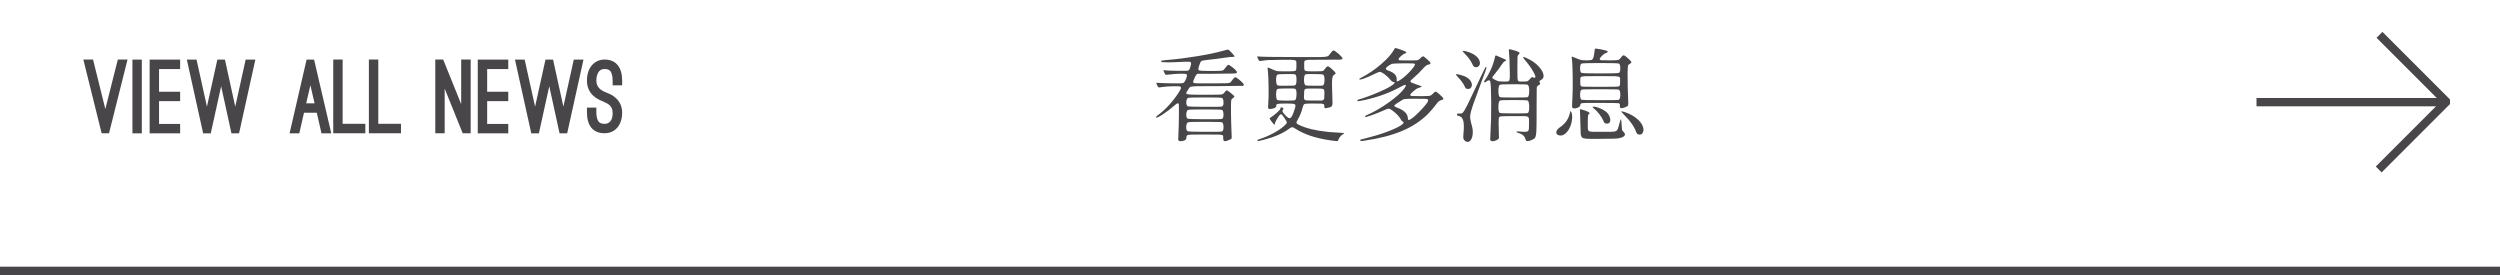
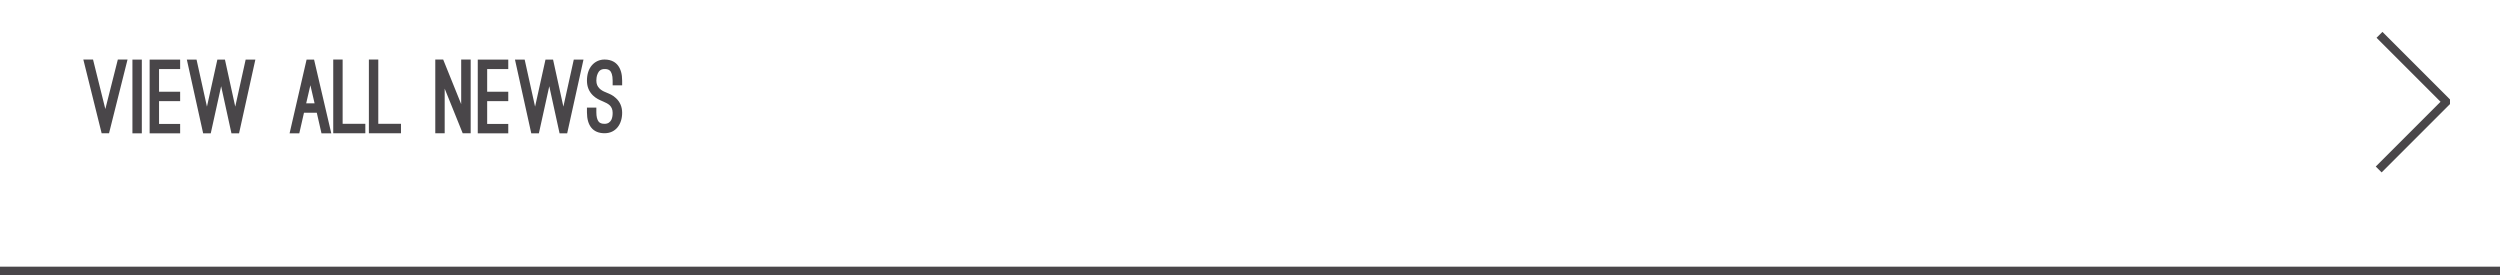
<svg xmlns="http://www.w3.org/2000/svg" width="300" height="33" viewBox="0 0 300 33" fill="none">
  <path d="M12.64 13.084L14.14 7.144H15.304L13.084 15.988H12.196L10 7.144H11.164L12.64 13.084ZM17.019 16H15.891V7.156H17.019V16ZM21.617 7.156V8.284H19.085V11.008H21.617V12.136H19.085V14.872H21.617V16H17.957V7.156H21.617ZM28.23 12.796L29.478 7.156H30.642L28.686 16H27.774L26.538 10.348L25.29 16H24.378L22.422 7.156H23.586L24.834 12.796L26.082 7.156H26.994L28.23 12.796ZM38.014 13.528H36.478L35.914 16H34.75L36.79 7.156H37.69L39.754 16H38.578L38.014 13.528ZM36.742 12.4H37.75L37.246 10.228L36.742 12.4ZM43.84 15.988H39.988V7.144H41.116V14.86H43.84V15.988ZM48.118 15.988H44.266V7.144H45.394V14.86H48.118V15.988ZM55.522 15.988L53.362 10.636V15.988H52.234V7.144H53.182L55.342 12.496V7.144H56.482V15.988H55.522ZM60.992 7.156V8.284H58.46V11.008H60.992V12.136H58.46V14.872H60.992V16H57.332V7.156H60.992ZM67.605 12.796L68.853 7.156H70.017L68.061 16H67.149L65.913 10.348L64.665 16H63.753L61.797 7.156H62.961L64.209 12.796L65.457 7.156H66.369L67.605 12.796ZM70.434 12.916H71.562V13.48C71.562 13.996 71.658 14.368 71.838 14.596C71.874 14.656 71.946 14.704 72.054 14.764C72.162 14.824 72.318 14.86 72.546 14.86C72.978 14.86 73.218 14.644 73.362 14.38C73.494 14.116 73.518 13.78 73.518 13.54C73.518 13.12 73.374 12.844 73.17 12.64C72.966 12.448 72.69 12.316 72.438 12.208L72.222 12.112C71.97 12.004 71.538 11.824 71.154 11.452C70.674 10.984 70.434 10.396 70.434 9.676C70.434 8.92 70.638 8.284 71.022 7.84C71.394 7.408 71.922 7.144 72.546 7.144C73.41 7.144 73.89 7.516 74.142 7.84C74.49 8.284 74.658 8.896 74.658 9.676V10.24H73.518V9.676C73.518 8.992 73.362 8.62 73.158 8.452C72.954 8.284 72.702 8.284 72.546 8.284C72.078 8.284 71.85 8.536 71.718 8.848C71.574 9.16 71.562 9.52 71.562 9.676C71.562 10.096 71.706 10.372 71.91 10.588C72.114 10.804 72.39 10.96 72.678 11.068L72.87 11.152C73.098 11.248 73.53 11.404 73.914 11.776C74.406 12.232 74.658 12.82 74.658 13.54C74.658 14.896 73.902 15.988 72.546 15.988C71.142 15.988 70.434 15.064 70.434 13.48V12.916Z" fill="#494649" />
-   <path d="M147.528 16.78C147.248 16.908 147.052 16.96 146.94 16.936C146.836 16.912 146.784 16.796 146.784 16.588C146.784 16.564 146.784 16.532 146.784 16.492C146.792 16.364 146.776 16.28 146.736 16.24C146.68 16.192 146.532 16.164 146.292 16.156C146.116 16.148 145.708 16.144 145.068 16.144C144.868 16.144 144.712 16.144 144.6 16.144C144.512 16.144 144.388 16.144 144.228 16.144C143.548 16.144 143.12 16.148 142.944 16.156C142.688 16.164 142.524 16.192 142.452 16.24C142.404 16.272 142.376 16.348 142.368 16.468C142.368 16.492 142.368 16.512 142.368 16.528C142.36 16.616 142.344 16.676 142.32 16.708C142.304 16.748 142.256 16.788 142.176 16.828C142.096 16.868 141.988 16.9 141.852 16.924C141.716 16.948 141.62 16.952 141.564 16.936C141.46 16.904 141.4 16.84 141.384 16.744C141.376 16.656 141.388 16.352 141.42 15.832C141.444 15.4 141.46 14.756 141.468 13.9C141.476 13.036 141.472 12.572 141.456 12.508C141.424 12.412 141.372 12.376 141.3 12.4C141.228 12.416 141.104 12.504 140.928 12.664C140.504 13.04 140.048 13.388 139.56 13.708C139.08 14.028 138.812 14.16 138.756 14.104C138.724 14.072 138.716 14.04 138.732 14.008C138.756 13.976 138.82 13.92 138.924 13.84C139.844 13.16 140.668 12.272 141.396 11.176C141.564 10.92 141.664 10.744 141.696 10.648C141.736 10.544 141.724 10.464 141.66 10.408C141.596 10.352 141.304 10.332 140.784 10.348C140.272 10.356 139.796 10.392 139.356 10.456C139.34 10.456 139.324 10.46 139.308 10.468C139.156 10.492 139.06 10.496 139.02 10.48C138.988 10.464 138.94 10.396 138.876 10.276C138.876 10.26 138.872 10.248 138.864 10.24C138.784 10.08 138.744 9.988 138.744 9.964C138.752 9.932 138.808 9.924 138.912 9.94C139.312 9.972 139.9 9.992 140.676 10C141.46 10.008 141.892 9.996 141.972 9.964C142.092 9.916 142.208 9.752 142.32 9.472C142.44 9.184 142.464 9 142.392 8.92C142.352 8.864 142.104 8.84 141.648 8.848C141.192 8.856 140.732 8.888 140.268 8.944C140.244 8.944 140.212 8.948 140.172 8.956C140.02 8.98 139.924 8.984 139.884 8.968C139.852 8.952 139.808 8.888 139.752 8.776C139.736 8.752 139.724 8.732 139.716 8.716C139.652 8.588 139.62 8.504 139.62 8.464C139.62 8.424 139.652 8.412 139.716 8.428C140.012 8.468 140.58 8.492 141.42 8.5C141.444 8.5 141.476 8.5 141.516 8.5C141.948 8.508 142.224 8.508 142.344 8.5C142.512 8.492 142.624 8.46 142.68 8.404C142.72 8.364 142.764 8.268 142.812 8.116L142.824 8.092C142.936 7.756 142.96 7.552 142.896 7.48C142.84 7.408 142.624 7.384 142.248 7.408C140.336 7.512 139.368 7.508 139.344 7.396L139.332 7.372C139.324 7.316 139.344 7.284 139.392 7.276C139.448 7.26 139.64 7.236 139.968 7.204C140.088 7.196 140.184 7.188 140.256 7.18C141.376 7.084 142.552 6.932 143.784 6.724C144.992 6.524 146.012 6.308 146.844 6.076C146.876 6.068 146.92 6.056 146.976 6.04C147.192 5.976 147.324 5.948 147.372 5.956C147.428 5.964 147.508 6.024 147.612 6.136C147.644 6.168 147.668 6.192 147.684 6.208C147.972 6.504 148.124 6.684 148.14 6.748C148.164 6.812 148.072 6.84 147.864 6.832C147.664 6.832 147.416 6.856 147.12 6.904C146.304 7.024 145.66 7.108 145.188 7.156C145.156 7.156 145.108 7.16 145.044 7.168C144.564 7.216 144.276 7.268 144.18 7.324C144.092 7.372 144.012 7.516 143.94 7.756C143.924 7.804 143.912 7.84 143.904 7.864C143.896 7.888 143.884 7.924 143.868 7.972C143.812 8.172 143.792 8.3 143.808 8.356C143.832 8.428 143.936 8.472 144.12 8.488C144.248 8.504 144.564 8.512 145.068 8.512C145.172 8.512 145.252 8.512 145.308 8.512C145.388 8.512 145.5 8.512 145.644 8.512C146.204 8.512 146.54 8.5 146.652 8.476C146.772 8.452 146.888 8.356 147 8.188C147.024 8.156 147.044 8.132 147.06 8.116C147.22 7.9 147.332 7.788 147.396 7.78C147.468 7.772 147.616 7.856 147.84 8.032C148.28 8.368 148.476 8.596 148.428 8.716C148.404 8.78 148.288 8.816 148.08 8.824C147.88 8.832 147.18 8.84 145.98 8.848C145.676 8.848 145.264 8.852 144.744 8.86H143.676L143.628 8.908C143.612 8.924 143.596 8.936 143.58 8.944C143.524 8.992 143.444 9.132 143.34 9.364C143.236 9.588 143.184 9.736 143.184 9.808C143.184 9.816 143.184 9.828 143.184 9.844C143.176 9.9 143.196 9.936 143.244 9.952C143.308 9.976 143.468 9.992 143.724 10C143.9 10 144.332 10 145.02 10C145.18 10 145.304 10 145.392 10C145.528 10 145.716 10 145.956 10C146.564 10 146.952 9.996 147.12 9.988C147.352 9.98 147.508 9.96 147.588 9.928C147.652 9.896 147.716 9.832 147.78 9.736C147.812 9.696 147.836 9.664 147.852 9.64L147.864 9.616C148.032 9.392 148.148 9.276 148.212 9.268C148.276 9.26 148.42 9.34 148.644 9.508C148.94 9.748 149.128 9.928 149.208 10.048C149.288 10.16 149.276 10.244 149.172 10.3C149.156 10.308 148.116 10.32 146.052 10.336C145.82 10.336 145.508 10.336 145.116 10.336C144.268 10.336 143.728 10.34 143.496 10.348C143.168 10.364 142.956 10.388 142.86 10.42C142.788 10.452 142.72 10.52 142.656 10.624C142.632 10.672 142.608 10.712 142.584 10.744C142.576 10.76 142.56 10.784 142.536 10.816C142.392 11.024 142.328 11.152 142.344 11.2C142.368 11.28 142.524 11.328 142.812 11.344C143.012 11.36 143.512 11.368 144.312 11.368C144.424 11.368 144.512 11.368 144.576 11.368C144.704 11.368 144.88 11.368 145.104 11.368C145.912 11.368 146.388 11.36 146.532 11.344C146.676 11.328 146.788 11.272 146.868 11.176C146.884 11.152 146.896 11.136 146.904 11.128C147.016 10.992 147.088 10.912 147.12 10.888C147.16 10.856 147.2 10.844 147.24 10.852C147.328 10.876 147.492 10.988 147.732 11.188C147.972 11.38 148.1 11.508 148.116 11.572C148.14 11.636 148.088 11.7 147.96 11.764C147.848 11.828 147.776 11.92 147.744 12.04C147.72 12.152 147.712 12.688 147.72 13.648C147.736 14.632 147.76 15.444 147.792 16.084C147.792 16.1 147.792 16.124 147.792 16.156C147.808 16.396 147.808 16.54 147.792 16.588C147.776 16.644 147.704 16.7 147.576 16.756C147.552 16.764 147.536 16.772 147.528 16.78ZM144.576 15.82C145.904 15.828 146.6 15.812 146.664 15.772C146.776 15.7 146.828 15.516 146.82 15.22C146.812 14.916 146.752 14.736 146.64 14.68C146.576 14.64 145.896 14.62 144.6 14.62C143.304 14.62 142.624 14.64 142.56 14.68C142.432 14.744 142.36 14.92 142.344 15.208C142.336 15.488 142.392 15.668 142.512 15.748C142.568 15.788 143.256 15.812 144.576 15.82ZM144.576 14.308C145.904 14.316 146.6 14.3 146.664 14.26C146.776 14.188 146.828 14.008 146.82 13.72C146.812 13.424 146.752 13.248 146.64 13.192C146.576 13.152 145.896 13.132 144.6 13.132C143.304 13.132 142.624 13.152 142.56 13.192C142.44 13.256 142.372 13.428 142.356 13.708C142.34 13.98 142.392 14.156 142.512 14.236C142.568 14.276 143.256 14.3 144.576 14.308ZM144.576 12.82C145.904 12.828 146.6 12.812 146.664 12.772C146.776 12.708 146.828 12.536 146.82 12.256C146.812 11.976 146.752 11.808 146.64 11.752C146.576 11.712 145.896 11.692 144.6 11.692C143.304 11.692 142.624 11.712 142.56 11.752C142.44 11.816 142.372 11.98 142.356 12.244C142.348 12.5 142.4 12.668 142.512 12.748C142.568 12.788 143.256 12.812 144.576 12.82ZM151.02 16.924C150.964 16.932 150.924 16.916 150.9 16.876C150.884 16.836 150.888 16.804 150.912 16.78C150.944 16.756 151.028 16.724 151.164 16.684C151.732 16.5 152.276 16.268 152.796 15.988C153.324 15.708 153.752 15.42 154.08 15.124C154.296 14.94 154.408 14.804 154.416 14.716C154.424 14.62 154.348 14.464 154.188 14.248C154.06 14.072 153.972 13.948 153.924 13.876C153.804 13.676 153.68 13.656 153.552 13.816C153.472 13.904 153.356 14.08 153.204 14.344C153.052 14.608 152.98 14.76 152.988 14.8C152.996 14.832 152.992 14.868 152.976 14.908C152.96 14.948 152.94 14.968 152.916 14.968C152.9 14.968 152.8 14.852 152.616 14.62C152.44 14.38 152.352 14.244 152.352 14.212C152.352 14.188 152.388 14.156 152.46 14.116C152.788 13.892 153.064 13.676 153.288 13.468C153.52 13.26 153.644 13.104 153.66 13C153.668 12.928 153.684 12.888 153.708 12.88C153.74 12.864 153.796 12.876 153.876 12.916C153.964 12.948 154.012 12.976 154.02 13C154.028 13.024 154.012 13.064 153.972 13.12C153.892 13.216 153.876 13.32 153.924 13.432C153.98 13.544 154.12 13.712 154.344 13.936C154.56 14.16 154.732 14.232 154.86 14.152C154.988 14.072 155.128 13.8 155.28 13.336L155.292 13.3C155.404 12.98 155.46 12.776 155.46 12.688C155.452 12.56 155.372 12.484 155.22 12.46C155.108 12.436 154.824 12.424 154.368 12.424C154.344 12.424 154.328 12.424 154.32 12.424C153.76 12.424 153.424 12.44 153.312 12.472C153.2 12.496 153.144 12.584 153.144 12.736C153.144 12.896 152.944 13.008 152.544 13.072C152.368 13.096 152.256 13.076 152.208 13.012C152.168 12.948 152.16 12.8 152.184 12.568C152.224 12.136 152.24 11.472 152.232 10.576C152.224 9.656 152.196 8.98 152.148 8.548C152.124 8.34 152.112 8.216 152.112 8.176C152.112 8.128 152.124 8.104 152.148 8.104C152.18 8.104 152.34 8.168 152.628 8.296C152.652 8.304 152.684 8.32 152.724 8.344C152.98 8.456 153.164 8.52 153.276 8.536C153.388 8.552 153.656 8.56 154.08 8.56C154.184 8.56 154.264 8.56 154.32 8.56C154.376 8.56 154.452 8.56 154.548 8.56C154.924 8.56 155.164 8.552 155.268 8.536C155.412 8.52 155.5 8.472 155.532 8.392C155.556 8.336 155.568 8.2 155.568 7.984C155.568 7.936 155.568 7.896 155.568 7.864C155.568 7.824 155.568 7.772 155.568 7.708C155.576 7.508 155.564 7.38 155.532 7.324C155.484 7.252 155.372 7.208 155.196 7.192C155.06 7.176 154.752 7.172 154.272 7.18C154.08 7.18 153.928 7.18 153.816 7.18C153.8 7.18 153.776 7.18 153.744 7.18C152.984 7.188 152.504 7.196 152.304 7.204C152.048 7.212 151.768 7.24 151.464 7.288C151.448 7.288 151.428 7.292 151.404 7.3C151.26 7.324 151.168 7.328 151.128 7.312C151.096 7.296 151.048 7.228 150.984 7.108C150.976 7.084 150.968 7.064 150.96 7.048C150.896 6.928 150.864 6.852 150.864 6.82C150.872 6.78 150.908 6.764 150.972 6.772C151.308 6.82 152.776 6.844 155.376 6.844C155.68 6.844 156.084 6.844 156.588 6.844C157.612 6.852 158.26 6.852 158.532 6.844C158.924 6.836 159.18 6.808 159.3 6.76C159.396 6.728 159.484 6.648 159.564 6.52C159.604 6.464 159.64 6.416 159.672 6.376C159.832 6.176 159.936 6.068 159.984 6.052C160.032 6.036 160.12 6.072 160.248 6.16C160.512 6.344 160.724 6.524 160.884 6.7C161.052 6.876 161.124 6.996 161.1 7.06C161.084 7.116 160.98 7.148 160.788 7.156C160.596 7.164 159.948 7.168 158.844 7.168C158.692 7.168 158.488 7.168 158.232 7.168C157.584 7.168 157.176 7.172 157.008 7.18C156.76 7.196 156.608 7.24 156.552 7.312C156.512 7.368 156.496 7.488 156.504 7.672C156.504 7.752 156.504 7.816 156.504 7.864C156.504 7.888 156.504 7.924 156.504 7.972C156.504 8.188 156.516 8.328 156.54 8.392C156.572 8.472 156.66 8.52 156.804 8.536C156.9 8.552 157.136 8.56 157.512 8.56C157.584 8.56 157.64 8.56 157.68 8.56C157.72 8.56 157.78 8.56 157.86 8.56C158.332 8.56 158.616 8.548 158.712 8.524C158.816 8.492 158.928 8.384 159.048 8.2C159.064 8.176 159.076 8.16 159.084 8.152C159.196 8 159.3 7.94 159.396 7.972C159.5 8.004 159.7 8.16 159.996 8.44C160.164 8.6 160.256 8.708 160.272 8.764C160.296 8.82 160.256 8.876 160.152 8.932C160.024 9.004 159.94 9.112 159.9 9.256C159.852 9.424 159.832 9.736 159.84 10.192C159.84 10.576 159.86 11.284 159.9 12.316C159.908 12.54 159.868 12.692 159.78 12.772C159.7 12.852 159.508 12.916 159.204 12.964C159.076 12.988 158.996 12.992 158.964 12.976C158.94 12.96 158.928 12.908 158.928 12.82C158.928 12.676 158.912 12.584 158.88 12.544C158.84 12.488 158.732 12.452 158.556 12.436C158.428 12.428 158.128 12.424 157.656 12.424C157.592 12.424 157.504 12.424 157.392 12.424C156.912 12.424 156.628 12.444 156.54 12.484C156.452 12.516 156.38 12.644 156.324 12.868C156.308 12.924 156.296 12.968 156.288 13C156.16 13.496 155.98 13.936 155.748 14.32C155.62 14.528 155.564 14.672 155.58 14.752C155.604 14.832 155.716 14.916 155.916 15.004C156.748 15.404 157.904 15.68 159.384 15.832C159.416 15.832 159.456 15.836 159.504 15.844C159.92 15.876 160.42 15.908 161.004 15.94C161.172 15.948 161.264 15.968 161.28 16C161.296 16.032 161.24 16.08 161.112 16.144C160.888 16.264 160.704 16.508 160.56 16.876C160.544 16.916 160.492 16.936 160.404 16.936C160.324 16.928 160.088 16.9 159.696 16.852C159.672 16.844 159.652 16.84 159.636 16.84C157.876 16.584 156.484 16.12 155.46 15.448C155.276 15.32 155.14 15.26 155.052 15.268C154.972 15.268 154.848 15.332 154.68 15.46C153.936 16.012 152.908 16.456 151.596 16.792C151.276 16.872 151.084 16.916 151.02 16.924ZM154.32 12.076C154.96 12.076 155.316 12.06 155.388 12.028C155.508 11.964 155.572 11.74 155.58 11.356C155.596 10.964 155.544 10.732 155.424 10.66C155.36 10.62 155 10.604 154.344 10.612C153.696 10.62 153.344 10.644 153.288 10.684C153.184 10.748 153.132 10.968 153.132 11.344C153.132 11.72 153.184 11.94 153.288 12.004C153.344 12.044 153.688 12.068 154.32 12.076ZM156.744 12.04C156.84 12.056 157.072 12.064 157.44 12.064C157.544 12.064 157.628 12.064 157.692 12.064C158.196 12.064 158.492 12.064 158.58 12.064C158.676 12.056 158.744 12.036 158.784 12.004C158.848 11.964 158.888 11.904 158.904 11.824C158.92 11.744 158.928 11.584 158.928 11.344C158.928 11.312 158.928 11.268 158.928 11.212C158.928 10.996 158.916 10.856 158.892 10.792C158.86 10.712 158.776 10.664 158.64 10.648C158.536 10.632 158.3 10.624 157.932 10.624C157.836 10.624 157.764 10.624 157.716 10.624C157.652 10.624 157.564 10.624 157.452 10.624C157.1 10.624 156.88 10.628 156.792 10.636C156.656 10.66 156.572 10.708 156.54 10.78C156.516 10.836 156.5 10.968 156.492 11.176C156.492 11.24 156.492 11.288 156.492 11.32C156.492 11.352 156.488 11.4 156.48 11.464C156.472 11.688 156.48 11.828 156.504 11.884C156.528 11.972 156.608 12.024 156.744 12.04ZM153.324 10.252C153.38 10.284 153.728 10.296 154.368 10.288C154.992 10.288 155.336 10.272 155.4 10.24C155.52 10.184 155.58 9.972 155.58 9.604C155.588 9.228 155.536 9.004 155.424 8.932C155.36 8.892 155 8.876 154.344 8.884C153.696 8.892 153.344 8.916 153.288 8.956C153.176 9.028 153.124 9.248 153.132 9.616C153.14 9.984 153.204 10.196 153.324 10.252ZM157.704 10.288C158.336 10.296 158.684 10.284 158.748 10.252C158.868 10.196 158.932 9.988 158.94 9.628C158.948 9.26 158.896 9.036 158.784 8.956C158.728 8.916 158.372 8.892 157.716 8.884C157.068 8.876 156.712 8.892 156.648 8.932C156.536 9.004 156.48 9.228 156.48 9.604C156.488 9.972 156.552 10.184 156.672 10.24C156.736 10.272 157.08 10.288 157.704 10.288ZM163.308 16.936C163.292 16.92 163.276 16.904 163.26 16.888C163.22 16.824 163.216 16.78 163.248 16.756C163.288 16.74 163.44 16.7 163.704 16.636C163.752 16.628 163.788 16.62 163.812 16.612C164.7 16.396 165.54 16.144 166.332 15.856C167.092 15.576 167.66 15.32 168.036 15.088C168.428 14.848 168.528 14.684 168.336 14.596C168.28 14.572 168.216 14.508 168.144 14.404C167.944 14.028 167.624 13.672 167.184 13.336C166.952 13.152 166.784 13.056 166.68 13.048C166.584 13.032 166.396 13.088 166.116 13.216C165.604 13.448 165.108 13.648 164.628 13.816C164.14 13.992 163.876 14.064 163.836 14.032C163.764 13.968 163.812 13.9 163.98 13.828C164.884 13.436 165.792 12.912 166.704 12.256C167.616 11.6 168.24 11.024 168.576 10.528C168.824 10.144 168.708 10.08 168.228 10.336C167.5 10.736 166.8 11.06 166.128 11.308C165.472 11.556 164.72 11.78 163.872 11.98C163.28 12.108 162.964 12.16 162.924 12.136C162.892 12.112 162.88 12.084 162.888 12.052C162.896 12.012 162.92 11.984 162.96 11.968C163.824 11.712 164.692 11.392 165.564 11.008C166.436 10.624 166.996 10.316 167.244 10.084C167.34 9.996 167.38 9.936 167.364 9.904C167.356 9.872 167.28 9.844 167.136 9.82C167.072 9.812 166.988 9.744 166.884 9.616C166.524 9.192 166.164 8.884 165.804 8.692C165.7 8.628 165.604 8.608 165.516 8.632C165.428 8.648 165.236 8.728 164.94 8.872C164.436 9.12 164.016 9.304 163.68 9.424C163.344 9.544 163.16 9.576 163.128 9.52C163.112 9.48 163.112 9.452 163.128 9.436C163.152 9.412 163.228 9.372 163.356 9.316C164.188 8.892 164.988 8.348 165.756 7.684C166.524 7.02 167.044 6.424 167.316 5.896C167.356 5.808 167.404 5.764 167.46 5.764C167.508 5.764 167.66 5.808 167.916 5.896C168.348 6.04 168.612 6.152 168.708 6.232C168.812 6.304 168.78 6.364 168.612 6.412C168.484 6.444 168.32 6.548 168.12 6.724C167.928 6.9 167.832 7.028 167.832 7.108C167.832 7.18 167.88 7.224 167.976 7.24C168.08 7.248 168.424 7.252 169.008 7.252C169.048 7.252 169.1 7.252 169.164 7.252C169.668 7.252 169.968 7.244 170.064 7.228C170.168 7.212 170.272 7.152 170.376 7.048C170.392 7.032 170.404 7.02 170.412 7.012C170.588 6.836 170.708 6.752 170.772 6.76C170.844 6.768 171.004 6.884 171.252 7.108C171.508 7.324 171.644 7.48 171.66 7.576C171.676 7.664 171.584 7.724 171.384 7.756C171.24 7.78 171.072 7.896 170.88 8.104C170.44 8.6 170.028 9.008 169.644 9.328C169.428 9.512 169.304 9.632 169.272 9.688C169.224 9.768 169.256 9.84 169.368 9.904C169.456 9.944 169.676 10.028 170.028 10.156C170.204 10.212 170.38 10.272 170.556 10.336C170.636 10.336 170.632 10.364 170.544 10.42C170.464 10.476 170.368 10.516 170.256 10.54C170.088 10.58 169.868 10.72 169.596 10.96C169.324 11.192 169.204 11.348 169.236 11.428C169.252 11.484 169.324 11.516 169.452 11.524C169.572 11.532 169.92 11.536 170.496 11.536C170.552 11.536 170.628 11.536 170.724 11.536C171.196 11.528 171.48 11.516 171.576 11.5C171.672 11.476 171.784 11.404 171.912 11.284C171.936 11.252 171.956 11.228 171.972 11.212C172.116 11.06 172.22 10.988 172.284 10.996C172.356 11.004 172.504 11.108 172.728 11.308C173.008 11.556 173.164 11.724 173.196 11.812C173.228 11.9 173.148 11.968 172.956 12.016C172.772 12.064 172.62 12.164 172.5 12.316C172.06 12.9 171.68 13.352 171.36 13.672C170.504 14.52 169.468 15.2 168.252 15.712C167.036 16.224 165.564 16.608 163.836 16.864C163.716 16.88 163.568 16.9 163.392 16.924L163.308 16.936ZM168.996 14.38C169.036 14.412 169.108 14.4 169.212 14.344C169.476 14.216 169.892 13.856 170.46 13.264C171.036 12.664 171.34 12.276 171.372 12.1C171.388 12.004 171.38 11.944 171.348 11.92C171.3 11.888 171.168 11.868 170.952 11.86C170.8 11.852 170.432 11.848 169.848 11.848C169.776 11.848 169.672 11.848 169.536 11.848C168.992 11.856 168.664 11.868 168.552 11.884C168.44 11.9 168.308 11.96 168.156 12.064C168.116 12.088 168.088 12.108 168.072 12.124C168.008 12.164 167.904 12.228 167.76 12.316C167.688 12.364 167.64 12.396 167.616 12.412C167.416 12.54 167.316 12.636 167.316 12.7C167.324 12.764 167.444 12.84 167.676 12.928C168.476 13.224 168.896 13.624 168.936 14.128C168.944 14.264 168.964 14.348 168.996 14.38ZM167.628 9.76C167.652 9.776 167.724 9.756 167.844 9.7C168.236 9.492 168.68 9.124 169.176 8.596C169.68 8.06 169.876 7.744 169.764 7.648C169.708 7.608 169.252 7.592 168.396 7.6C167.548 7.608 167.08 7.632 166.992 7.672C166.608 7.88 166.384 8.048 166.32 8.176C166.264 8.296 166.36 8.396 166.608 8.476C167.304 8.716 167.636 9.068 167.604 9.532C167.596 9.668 167.604 9.744 167.628 9.76ZM176.4 16.912C176.24 17.064 176.056 17.072 175.848 16.936C175.72 16.856 175.64 16.752 175.608 16.624C175.584 16.496 175.588 16.276 175.62 15.964C175.684 15.324 175.676 14.84 175.596 14.512C175.516 14.184 175.352 13.988 175.104 13.924C174.976 13.892 174.9 13.872 174.876 13.864C174.86 13.848 174.848 13.82 174.84 13.78C174.832 13.708 174.844 13.664 174.876 13.648C174.908 13.632 174.992 13.624 175.128 13.624C175.152 13.624 175.184 13.624 175.224 13.624C175.36 13.632 175.468 13.592 175.548 13.504C175.66 13.384 175.844 13.072 176.1 12.568C176.276 12.216 176.68 11.368 177.312 10.024C177.48 9.672 177.608 9.4 177.696 9.208C178.064 8.424 178.268 8.032 178.308 8.032C178.364 8.032 178.388 8.06 178.38 8.116C178.372 8.196 178.312 8.384 178.2 8.68C178.12 8.896 177.936 9.392 177.648 10.168C177.208 11.352 176.908 12.172 176.748 12.628C176.564 13.172 176.456 13.576 176.424 13.84C176.4 14.064 176.42 14.296 176.484 14.536C176.492 14.592 176.524 14.724 176.58 14.932C176.604 15.004 176.62 15.056 176.628 15.088C176.732 15.48 176.76 15.848 176.712 16.192C176.664 16.528 176.56 16.768 176.4 16.912ZM183.78 16.816C183.356 16.984 183.12 16.968 183.072 16.768C182.992 16.36 182.708 16.092 182.22 15.964C182.028 15.908 181.948 15.852 181.98 15.796C181.988 15.772 182.068 15.764 182.22 15.772C182.252 15.772 182.296 15.776 182.352 15.784C182.776 15.816 183.04 15.824 183.144 15.808C183.304 15.792 183.404 15.72 183.444 15.592C183.468 15.512 183.48 15.304 183.48 14.968C183.48 14.92 183.48 14.884 183.48 14.86C183.48 14.796 183.48 14.712 183.48 14.608C183.488 14.352 183.476 14.192 183.444 14.128C183.404 14.032 183.292 13.972 183.108 13.948C182.98 13.932 182.672 13.928 182.184 13.936C181.96 13.936 181.784 13.936 181.656 13.936C180.808 13.936 180.308 13.944 180.156 13.96C180.012 13.968 179.92 14.012 179.88 14.092C179.824 14.212 179.82 14.936 179.868 16.264C179.884 16.424 179.888 16.52 179.88 16.552C179.872 16.592 179.848 16.632 179.808 16.672C179.72 16.76 179.588 16.832 179.412 16.888C179.236 16.952 179.096 16.968 178.992 16.936C178.896 16.904 178.84 16.844 178.824 16.756C178.816 16.668 178.828 16.388 178.86 15.916C178.924 14.884 178.952 13.656 178.944 12.232C178.936 10.808 178.896 9.984 178.824 9.76C178.8 9.68 178.752 9.64 178.68 9.64C178.608 9.632 178.528 9.664 178.44 9.736C178.288 9.856 178.184 9.9 178.128 9.868C178.096 9.836 178.08 9.808 178.08 9.784C178.088 9.76 178.124 9.704 178.188 9.616C178.436 9.272 178.672 8.852 178.896 8.356C179.12 7.852 179.28 7.376 179.376 6.928C179.376 6.912 179.38 6.888 179.388 6.856C179.42 6.728 179.452 6.66 179.484 6.652C179.516 6.644 179.604 6.676 179.748 6.748C179.788 6.764 179.816 6.776 179.832 6.784C179.896 6.808 179.996 6.852 180.132 6.916C180.252 6.964 180.324 6.996 180.348 7.012C180.764 7.156 180.848 7.264 180.6 7.336C180.488 7.384 180.352 7.528 180.192 7.768C179.968 8.12 179.736 8.436 179.496 8.716L179.472 8.752C179.216 9.056 179.084 9.244 179.076 9.316C179.068 9.38 179.172 9.464 179.388 9.568C179.604 9.672 179.76 9.736 179.856 9.76C179.96 9.776 180.156 9.784 180.444 9.784C180.484 9.784 180.544 9.784 180.624 9.784C180.832 9.792 180.964 9.78 181.02 9.748C181.1 9.708 181.148 9.612 181.164 9.46C181.18 9.348 181.184 9.08 181.176 8.656C181.168 8.496 181.164 8.368 181.164 8.272C181.156 7.328 181.124 6.604 181.068 6.1C181.052 5.972 181.08 5.908 181.152 5.908C181.224 5.908 181.456 5.968 181.848 6.088C182.104 6.168 182.26 6.236 182.316 6.292C182.372 6.34 182.356 6.408 182.268 6.496C182.172 6.584 182.116 6.696 182.1 6.832C182.092 6.968 182.088 7.416 182.088 8.176C182.088 8.264 182.088 8.388 182.088 8.548C182.088 9.012 182.092 9.304 182.1 9.424C182.116 9.6 182.16 9.708 182.232 9.748C182.288 9.78 182.408 9.792 182.592 9.784C182.664 9.784 182.72 9.784 182.76 9.784C183.048 9.784 183.228 9.772 183.3 9.748C183.372 9.716 183.464 9.632 183.576 9.496C183.68 9.368 183.756 9.292 183.804 9.268C183.86 9.244 183.916 9.252 183.972 9.292C184.004 9.316 184.048 9.328 184.104 9.328C184.168 9.328 184.208 9.316 184.224 9.292C184.296 9.204 184.204 8.948 183.948 8.524C183.7 8.092 183.372 7.64 182.964 7.168C182.78 6.952 182.728 6.844 182.808 6.844C182.896 6.836 183.136 6.932 183.528 7.132C183.984 7.372 184.368 7.668 184.68 8.02C184.984 8.356 185.164 8.672 185.22 8.968C185.268 9.272 185.164 9.484 184.908 9.604C184.724 9.692 184.684 9.8 184.788 9.928C184.828 9.976 184.828 10.036 184.788 10.108C184.756 10.18 184.708 10.216 184.644 10.216C184.62 10.216 184.584 10.24 184.536 10.288C184.488 10.328 184.452 10.372 184.428 10.42C184.412 10.468 184.404 10.62 184.404 10.876C184.396 11.108 184.392 11.86 184.392 13.132C184.392 13.172 184.392 13.236 184.392 13.324C184.392 14.524 184.384 15.288 184.368 15.616C184.352 16.072 184.3 16.372 184.212 16.516C184.156 16.62 184.016 16.716 183.792 16.804L183.78 16.816ZM181.656 13.612C182.72 13.612 183.28 13.596 183.336 13.564C183.456 13.492 183.512 13.24 183.504 12.808C183.496 12.368 183.432 12.12 183.312 12.064C183.248 12.024 182.696 12.004 181.656 12.004C180.616 12.004 180.064 12.024 180 12.064C179.88 12.12 179.816 12.368 179.808 12.808C179.8 13.24 179.856 13.488 179.976 13.552C180.024 13.584 180.584 13.604 181.656 13.612ZM181.656 11.704C182.696 11.704 183.248 11.688 183.312 11.656C183.44 11.592 183.504 11.344 183.504 10.912C183.504 10.472 183.44 10.224 183.312 10.168C183.248 10.128 182.696 10.108 181.656 10.108C180.616 10.108 180.064 10.128 180 10.168C179.872 10.224 179.808 10.472 179.808 10.912C179.808 11.344 179.872 11.592 180 11.656C180.064 11.688 180.616 11.704 181.656 11.704ZM176.532 10.492C176.404 10.676 176.22 10.724 175.98 10.636C175.932 10.612 175.896 10.6 175.872 10.6C175.848 10.536 175.82 10.476 175.788 10.42C175.628 10.052 175.356 9.672 174.972 9.28C174.78 9.08 174.7 8.96 174.732 8.92C174.764 8.88 174.928 8.9 175.224 8.98C175.904 9.148 176.34 9.428 176.532 9.82C176.66 10.076 176.66 10.3 176.532 10.492ZM177.42 7.96C177.276 8.088 177.104 8.104 176.904 8.008C176.832 7.976 176.772 7.9 176.724 7.78C176.524 7.324 176.216 6.888 175.8 6.472C175.624 6.296 175.532 6.188 175.524 6.148C175.524 6.1 175.604 6.092 175.764 6.124C176.26 6.228 176.672 6.396 177 6.628C177.328 6.86 177.52 7.124 177.576 7.42C177.624 7.644 177.572 7.824 177.42 7.96ZM192.168 16.66C191.064 16.668 190.456 16.664 190.344 16.648C190.096 16.616 189.94 16.572 189.876 16.516C189.78 16.444 189.716 16.292 189.684 16.06C189.668 15.9 189.656 15.516 189.648 14.908C189.632 14.116 189.616 13.612 189.6 13.396C189.584 13.236 189.584 13.144 189.6 13.12C189.616 13.096 189.684 13.104 189.804 13.144C190.212 13.256 190.484 13.356 190.62 13.444C190.764 13.524 190.784 13.6 190.68 13.672C190.616 13.72 190.576 13.8 190.56 13.912C190.544 14.024 190.536 14.304 190.536 14.752C190.536 14.832 190.536 14.936 190.536 15.064C190.528 15.344 190.54 15.524 190.572 15.604C190.612 15.708 190.716 15.772 190.884 15.796C191.012 15.82 191.308 15.828 191.772 15.82C191.972 15.82 192.132 15.82 192.252 15.82C192.34 15.82 192.46 15.82 192.612 15.82C193.148 15.82 193.492 15.812 193.644 15.796C193.852 15.772 193.996 15.704 194.076 15.592C194.132 15.52 194.196 15.34 194.268 15.052C194.284 14.972 194.3 14.908 194.316 14.86C194.412 14.492 194.476 14.316 194.508 14.332C194.548 14.34 194.576 14.544 194.592 14.944C194.608 15.28 194.624 15.488 194.64 15.568C194.656 15.64 194.716 15.724 194.82 15.82C195.02 16.012 195.048 16.18 194.904 16.324C194.768 16.468 194.476 16.568 194.028 16.624C193.9 16.64 193.28 16.652 192.168 16.66ZM187.824 16.048C187.56 16.256 187.3 16.316 187.044 16.228C186.82 16.148 186.724 16.012 186.756 15.82C186.796 15.628 186.944 15.444 187.2 15.268C187.856 14.836 188.26 14.232 188.412 13.456C188.444 13.312 188.488 13.3 188.544 13.42C188.608 13.532 188.648 13.696 188.664 13.912C188.672 14.352 188.596 14.772 188.436 15.172C188.276 15.556 188.072 15.848 187.824 16.048ZM197.112 15.952C196.992 16.144 196.816 16.2 196.584 16.12C196.512 16.096 196.464 16.068 196.44 16.036C196.416 16.012 196.384 15.952 196.344 15.856C196.112 15.2 195.644 14.524 194.94 13.828C194.684 13.572 194.556 13.424 194.556 13.384C194.564 13.336 194.708 13.36 194.988 13.456C195.548 13.648 196.016 13.9 196.392 14.212C196.776 14.516 197.028 14.844 197.148 15.196C197.252 15.5 197.24 15.752 197.112 15.952ZM193.188 14.644C193.1 14.82 192.932 14.876 192.684 14.812C192.612 14.796 192.56 14.772 192.528 14.74C192.504 14.708 192.468 14.636 192.42 14.524C192.324 14.284 192.164 14.016 191.94 13.72C191.716 13.424 191.484 13.184 191.244 13C191.076 12.864 191.068 12.796 191.22 12.796C191.364 12.788 191.576 12.836 191.856 12.94C192.16 13.052 192.412 13.18 192.612 13.324C192.868 13.5 193.048 13.728 193.152 14.008C193.256 14.264 193.268 14.476 193.188 14.644ZM195.06 12.856C194.564 13.064 194.34 13.012 194.388 12.7C194.412 12.548 194.368 12.444 194.256 12.388C194.208 12.364 193.464 12.352 192.024 12.352C190.584 12.344 189.84 12.356 189.792 12.388C189.752 12.404 189.712 12.44 189.672 12.496C189.64 12.552 189.624 12.6 189.624 12.64C189.624 12.736 189.532 12.828 189.348 12.916C189.164 12.996 188.992 13.024 188.832 13C188.728 12.984 188.668 12.924 188.652 12.82C188.644 12.708 188.656 12.372 188.688 11.812C188.728 11.108 188.74 10.212 188.724 9.124C188.708 8.028 188.668 7.28 188.604 6.88C188.588 6.816 188.604 6.788 188.652 6.796C188.708 6.804 188.864 6.864 189.12 6.976C189.424 7.104 189.628 7.18 189.732 7.204C189.836 7.228 190.06 7.24 190.404 7.24C190.42 7.24 190.448 7.24 190.488 7.24C190.752 7.232 190.92 7.216 190.992 7.192C191.096 7.144 191.172 7.036 191.22 6.868C191.26 6.748 191.308 6.46 191.364 6.004C191.372 5.94 191.38 5.892 191.388 5.86C191.396 5.812 191.632 5.832 192.096 5.92C192.56 6.008 192.832 6.084 192.912 6.148C192.944 6.172 192.936 6.212 192.888 6.268C192.84 6.316 192.776 6.352 192.696 6.376C192.568 6.408 192.408 6.52 192.216 6.712C192.032 6.904 191.948 7.036 191.964 7.108C191.98 7.172 192.044 7.212 192.156 7.228C192.276 7.236 192.6 7.24 193.128 7.24C193.168 7.24 193.228 7.24 193.308 7.24C193.796 7.24 194.092 7.224 194.196 7.192C194.3 7.16 194.416 7.056 194.544 6.88C194.56 6.856 194.572 6.836 194.58 6.82C194.692 6.668 194.796 6.612 194.892 6.652C194.996 6.684 195.196 6.84 195.492 7.12C195.668 7.288 195.76 7.4 195.768 7.456C195.784 7.504 195.724 7.572 195.588 7.66C195.452 7.732 195.372 7.812 195.348 7.9C195.332 7.988 195.32 8.248 195.312 8.68C195.312 8.736 195.312 8.776 195.312 8.8C195.312 9.928 195.336 11.044 195.384 12.148C195.4 12.42 195.392 12.588 195.36 12.652C195.336 12.716 195.236 12.784 195.06 12.856ZM192.024 12.016C193.448 12.024 194.188 12.012 194.244 11.98C194.372 11.916 194.436 11.712 194.436 11.368C194.436 11.016 194.372 10.812 194.244 10.756C194.188 10.724 193.448 10.708 192.024 10.708C190.608 10.708 189.868 10.724 189.804 10.756C189.676 10.812 189.612 11.016 189.612 11.368C189.612 11.712 189.676 11.916 189.804 11.98C189.86 12.004 190.6 12.016 192.024 12.016ZM192.024 10.42C193.448 10.42 194.188 10.404 194.244 10.372C194.324 10.34 194.372 10.292 194.388 10.228C194.404 10.156 194.412 10.004 194.412 9.772C194.412 9.732 194.412 9.676 194.412 9.604C194.42 9.428 194.404 9.316 194.364 9.268C194.3 9.204 194.14 9.164 193.884 9.148C193.708 9.14 193.28 9.136 192.6 9.136C192.36 9.136 192.168 9.136 192.024 9.136C191.88 9.136 191.688 9.136 191.448 9.136C190.768 9.136 190.34 9.14 190.164 9.148C189.908 9.164 189.748 9.204 189.684 9.268C189.644 9.316 189.628 9.428 189.636 9.604C189.636 9.676 189.636 9.732 189.636 9.772C189.636 10.004 189.644 10.156 189.66 10.228C189.676 10.292 189.716 10.34 189.78 10.372C189.852 10.404 190.6 10.42 192.024 10.42ZM192.024 8.812C193.472 8.812 194.224 8.788 194.28 8.74C194.384 8.676 194.436 8.492 194.436 8.188C194.436 7.884 194.384 7.7 194.28 7.636C194.224 7.588 193.472 7.564 192.024 7.564C190.584 7.564 189.832 7.588 189.768 7.636C189.664 7.7 189.612 7.884 189.612 8.188C189.612 8.492 189.664 8.676 189.768 8.74C189.832 8.788 190.584 8.812 192.024 8.812Z" fill="#494649" />
  <g clip-path="url(#clip0_1037_2089)">
    <path d="M285.539 4.18L293.57 12.211L285.445 20.336" stroke="#494649" stroke-miterlimit="10" />
-     <path d="M270.781 12.258H293.57" stroke="#494649" stroke-miterlimit="10" />
  </g>
  <line y1="32.5" x2="300" y2="32.5" stroke="#494649" />
  <defs>
    <clipPath id="clip0_1037_2089">
      <rect width="25" height="25" fill="white" transform="translate(269)" />
    </clipPath>
  </defs>
</svg>